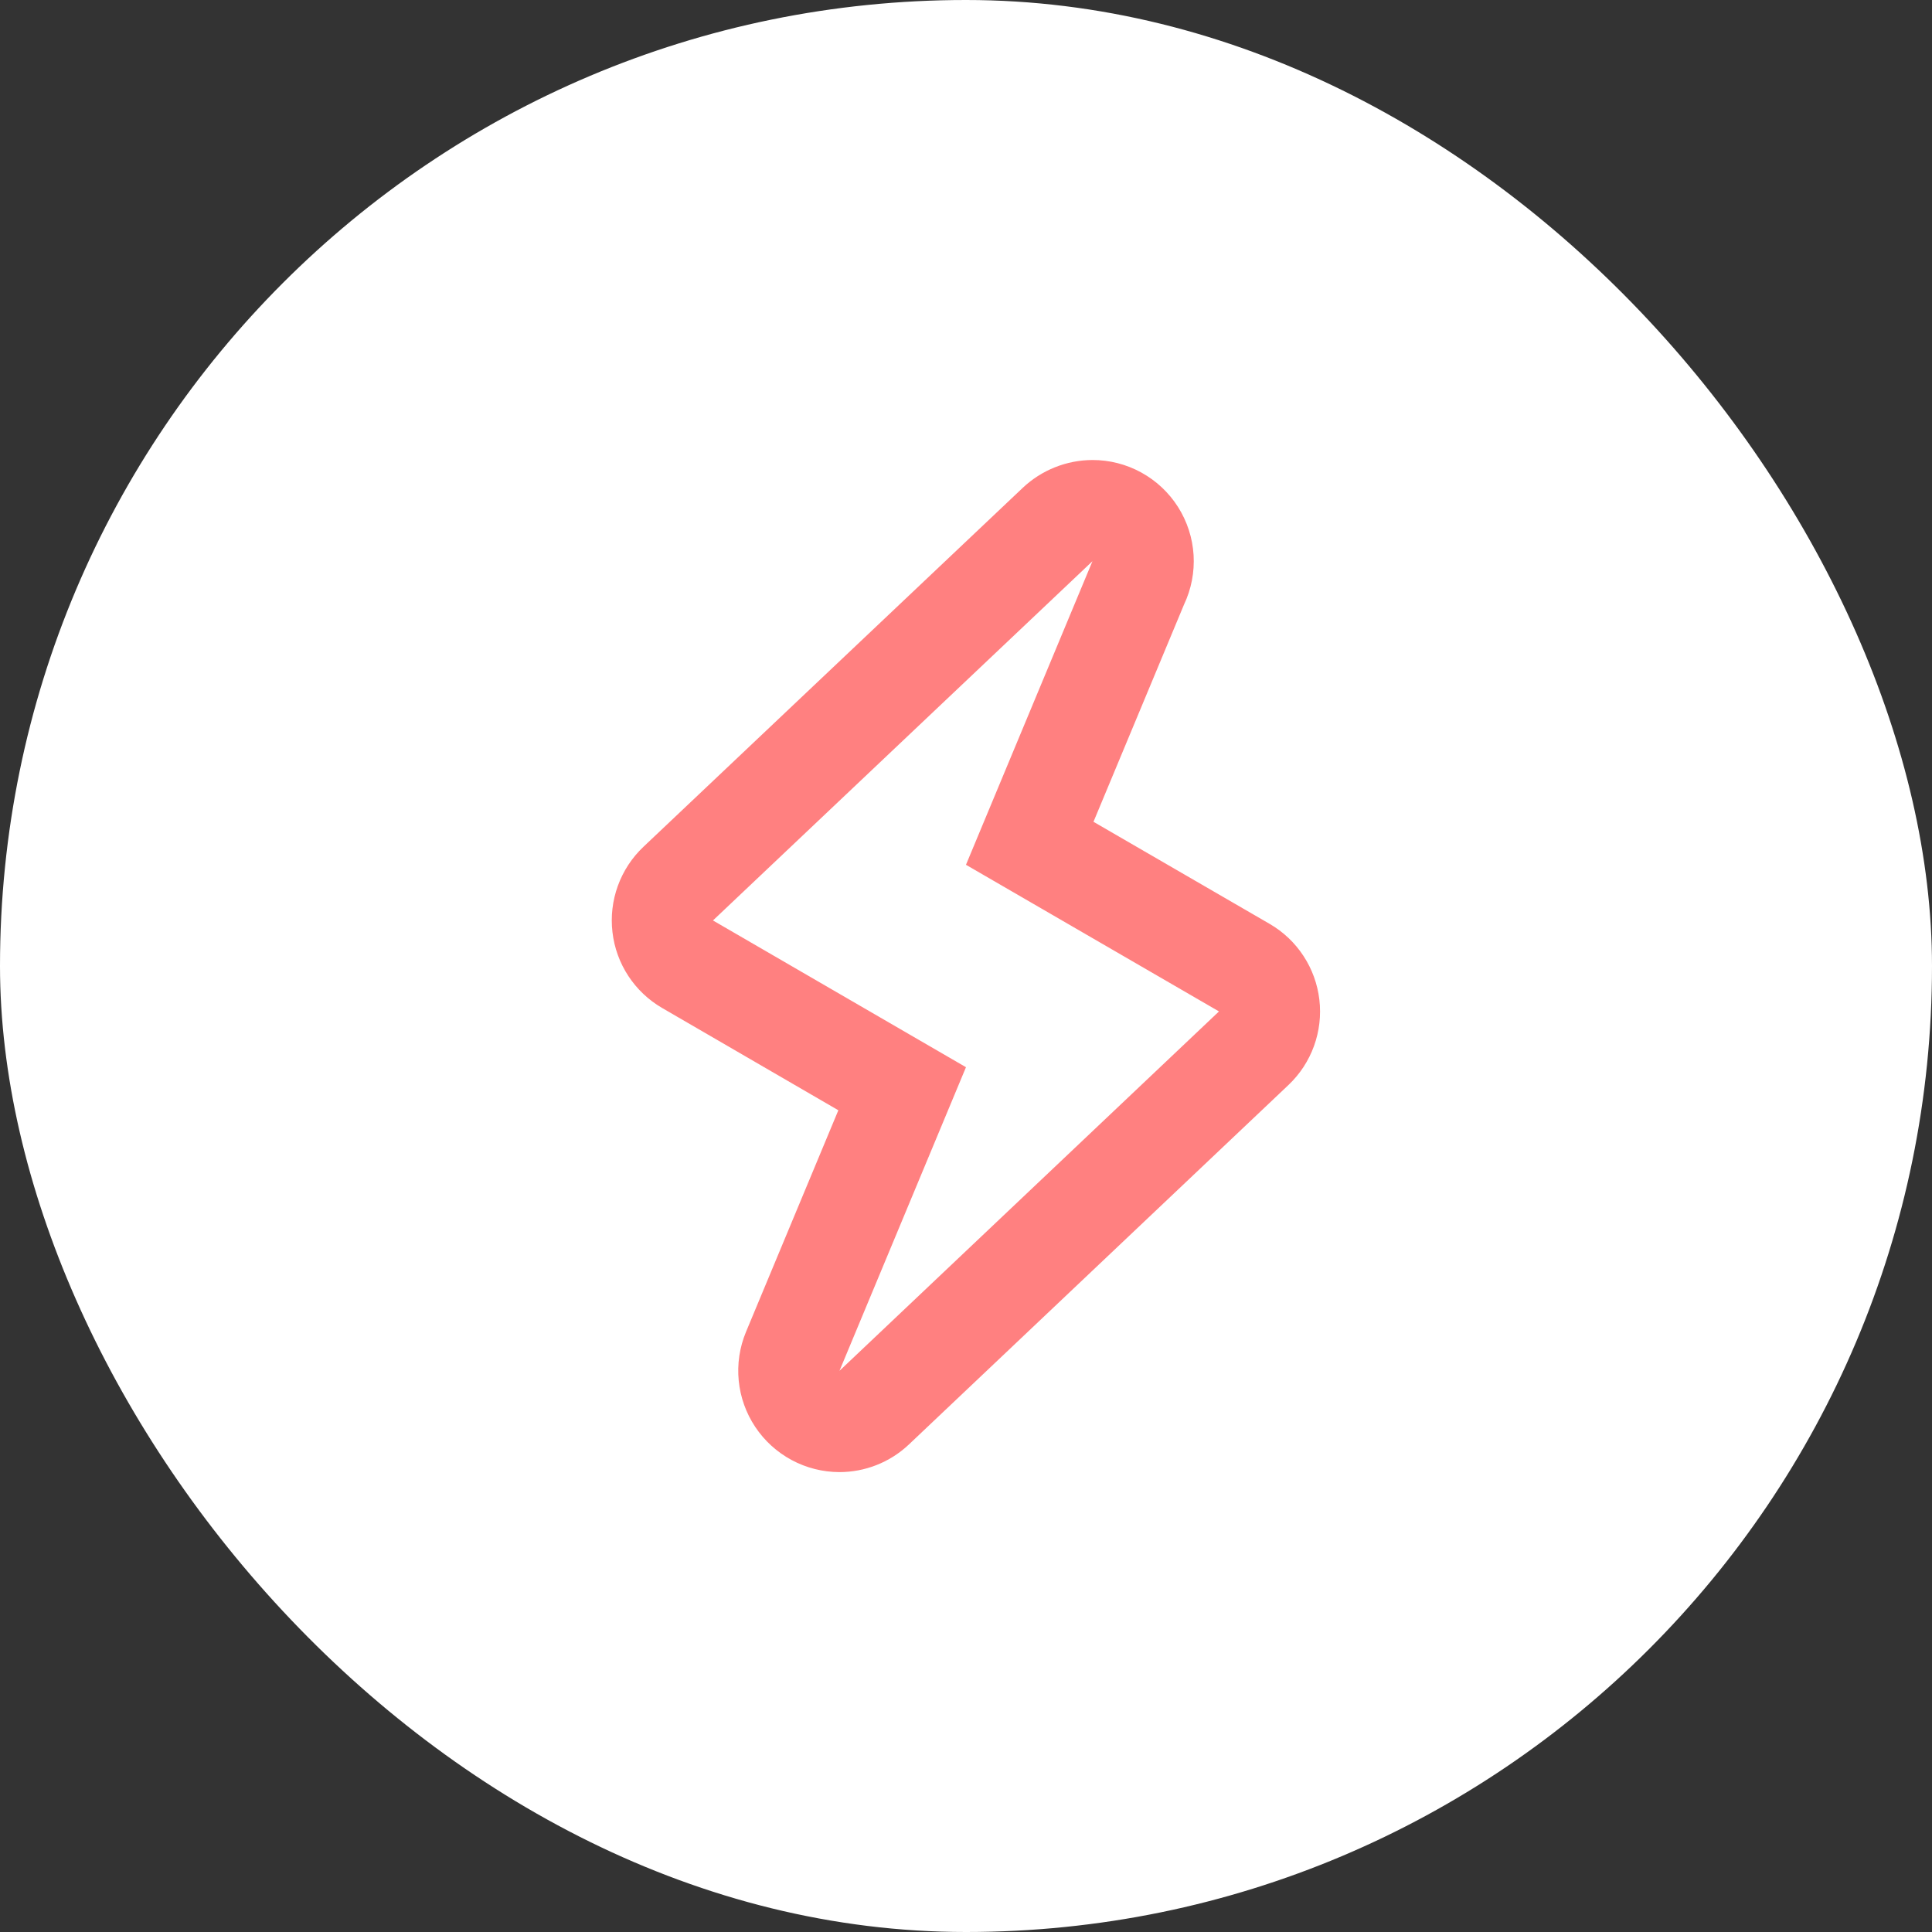
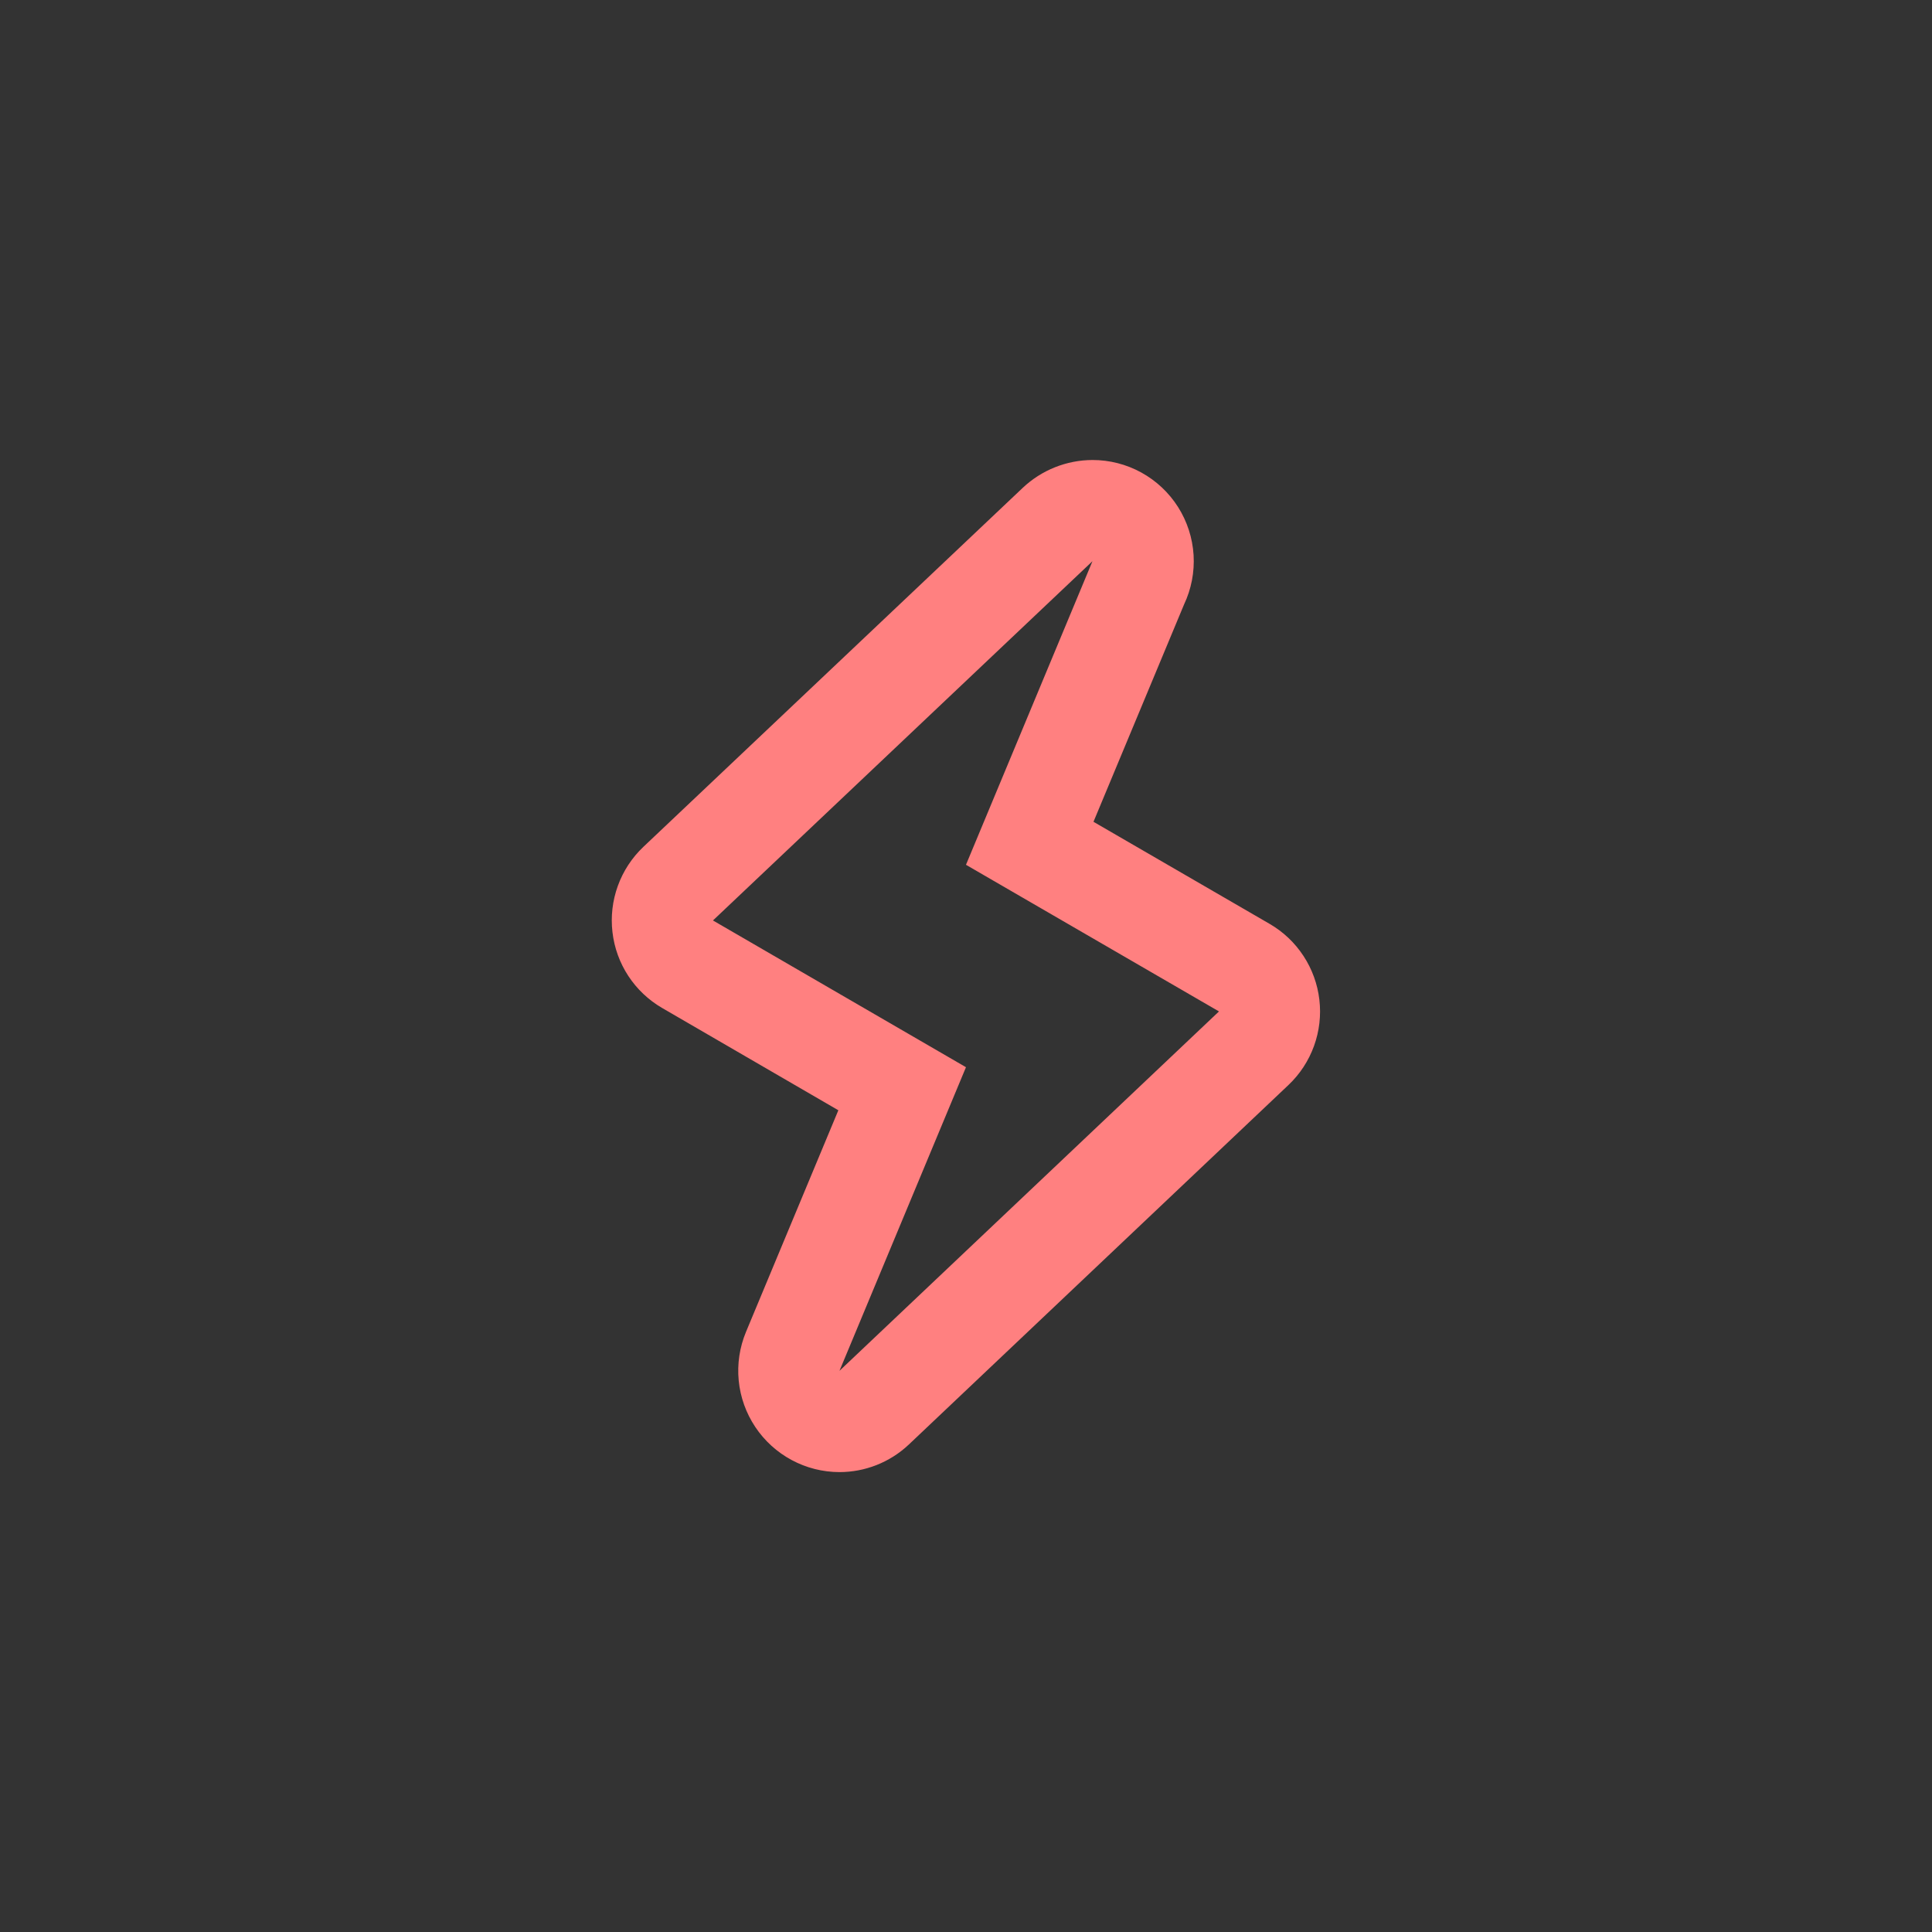
<svg xmlns="http://www.w3.org/2000/svg" width="70" height="70" viewBox="0 0 70 70" fill="none">
  <rect x="0" y="0" width="70" height="70" fill="#333333" stroke="none" />
-   <rect width="70" height="70" rx="35" fill="white" />
  <path d="M39.582 20.333H39.592H39.582ZM39.582 20.333L34.999 31.333L44.166 36.646L30.416 49.667L34.999 38.667L25.832 33.35L39.582 20.333ZM39.582 16.667C38.642 16.67 37.738 17.031 37.054 17.677L23.31 30.684C22.896 31.077 22.579 31.561 22.385 32.098C22.191 32.634 22.124 33.209 22.191 33.775C22.323 34.923 22.992 35.942 23.992 36.522L30.375 40.227L27.028 48.259C26.797 48.816 26.706 49.422 26.765 50.023C26.824 50.623 27.03 51.2 27.365 51.702C27.7 52.204 28.153 52.616 28.685 52.901C29.216 53.186 29.81 53.336 30.414 53.337C31.327 53.337 32.234 52.996 32.935 52.332L46.685 39.31C47.099 38.918 47.415 38.434 47.609 37.898C47.803 37.362 47.87 36.788 47.803 36.221C47.737 35.655 47.54 35.112 47.227 34.635C46.915 34.158 46.496 33.761 46.003 33.475L39.619 29.775L42.899 21.905C43.164 21.345 43.283 20.728 43.246 20.111C43.208 19.493 43.015 18.895 42.684 18.372C42.353 17.849 41.895 17.419 41.352 17.12C40.81 16.822 40.201 16.666 39.582 16.667Z" fill="#FF8080" />
</svg>